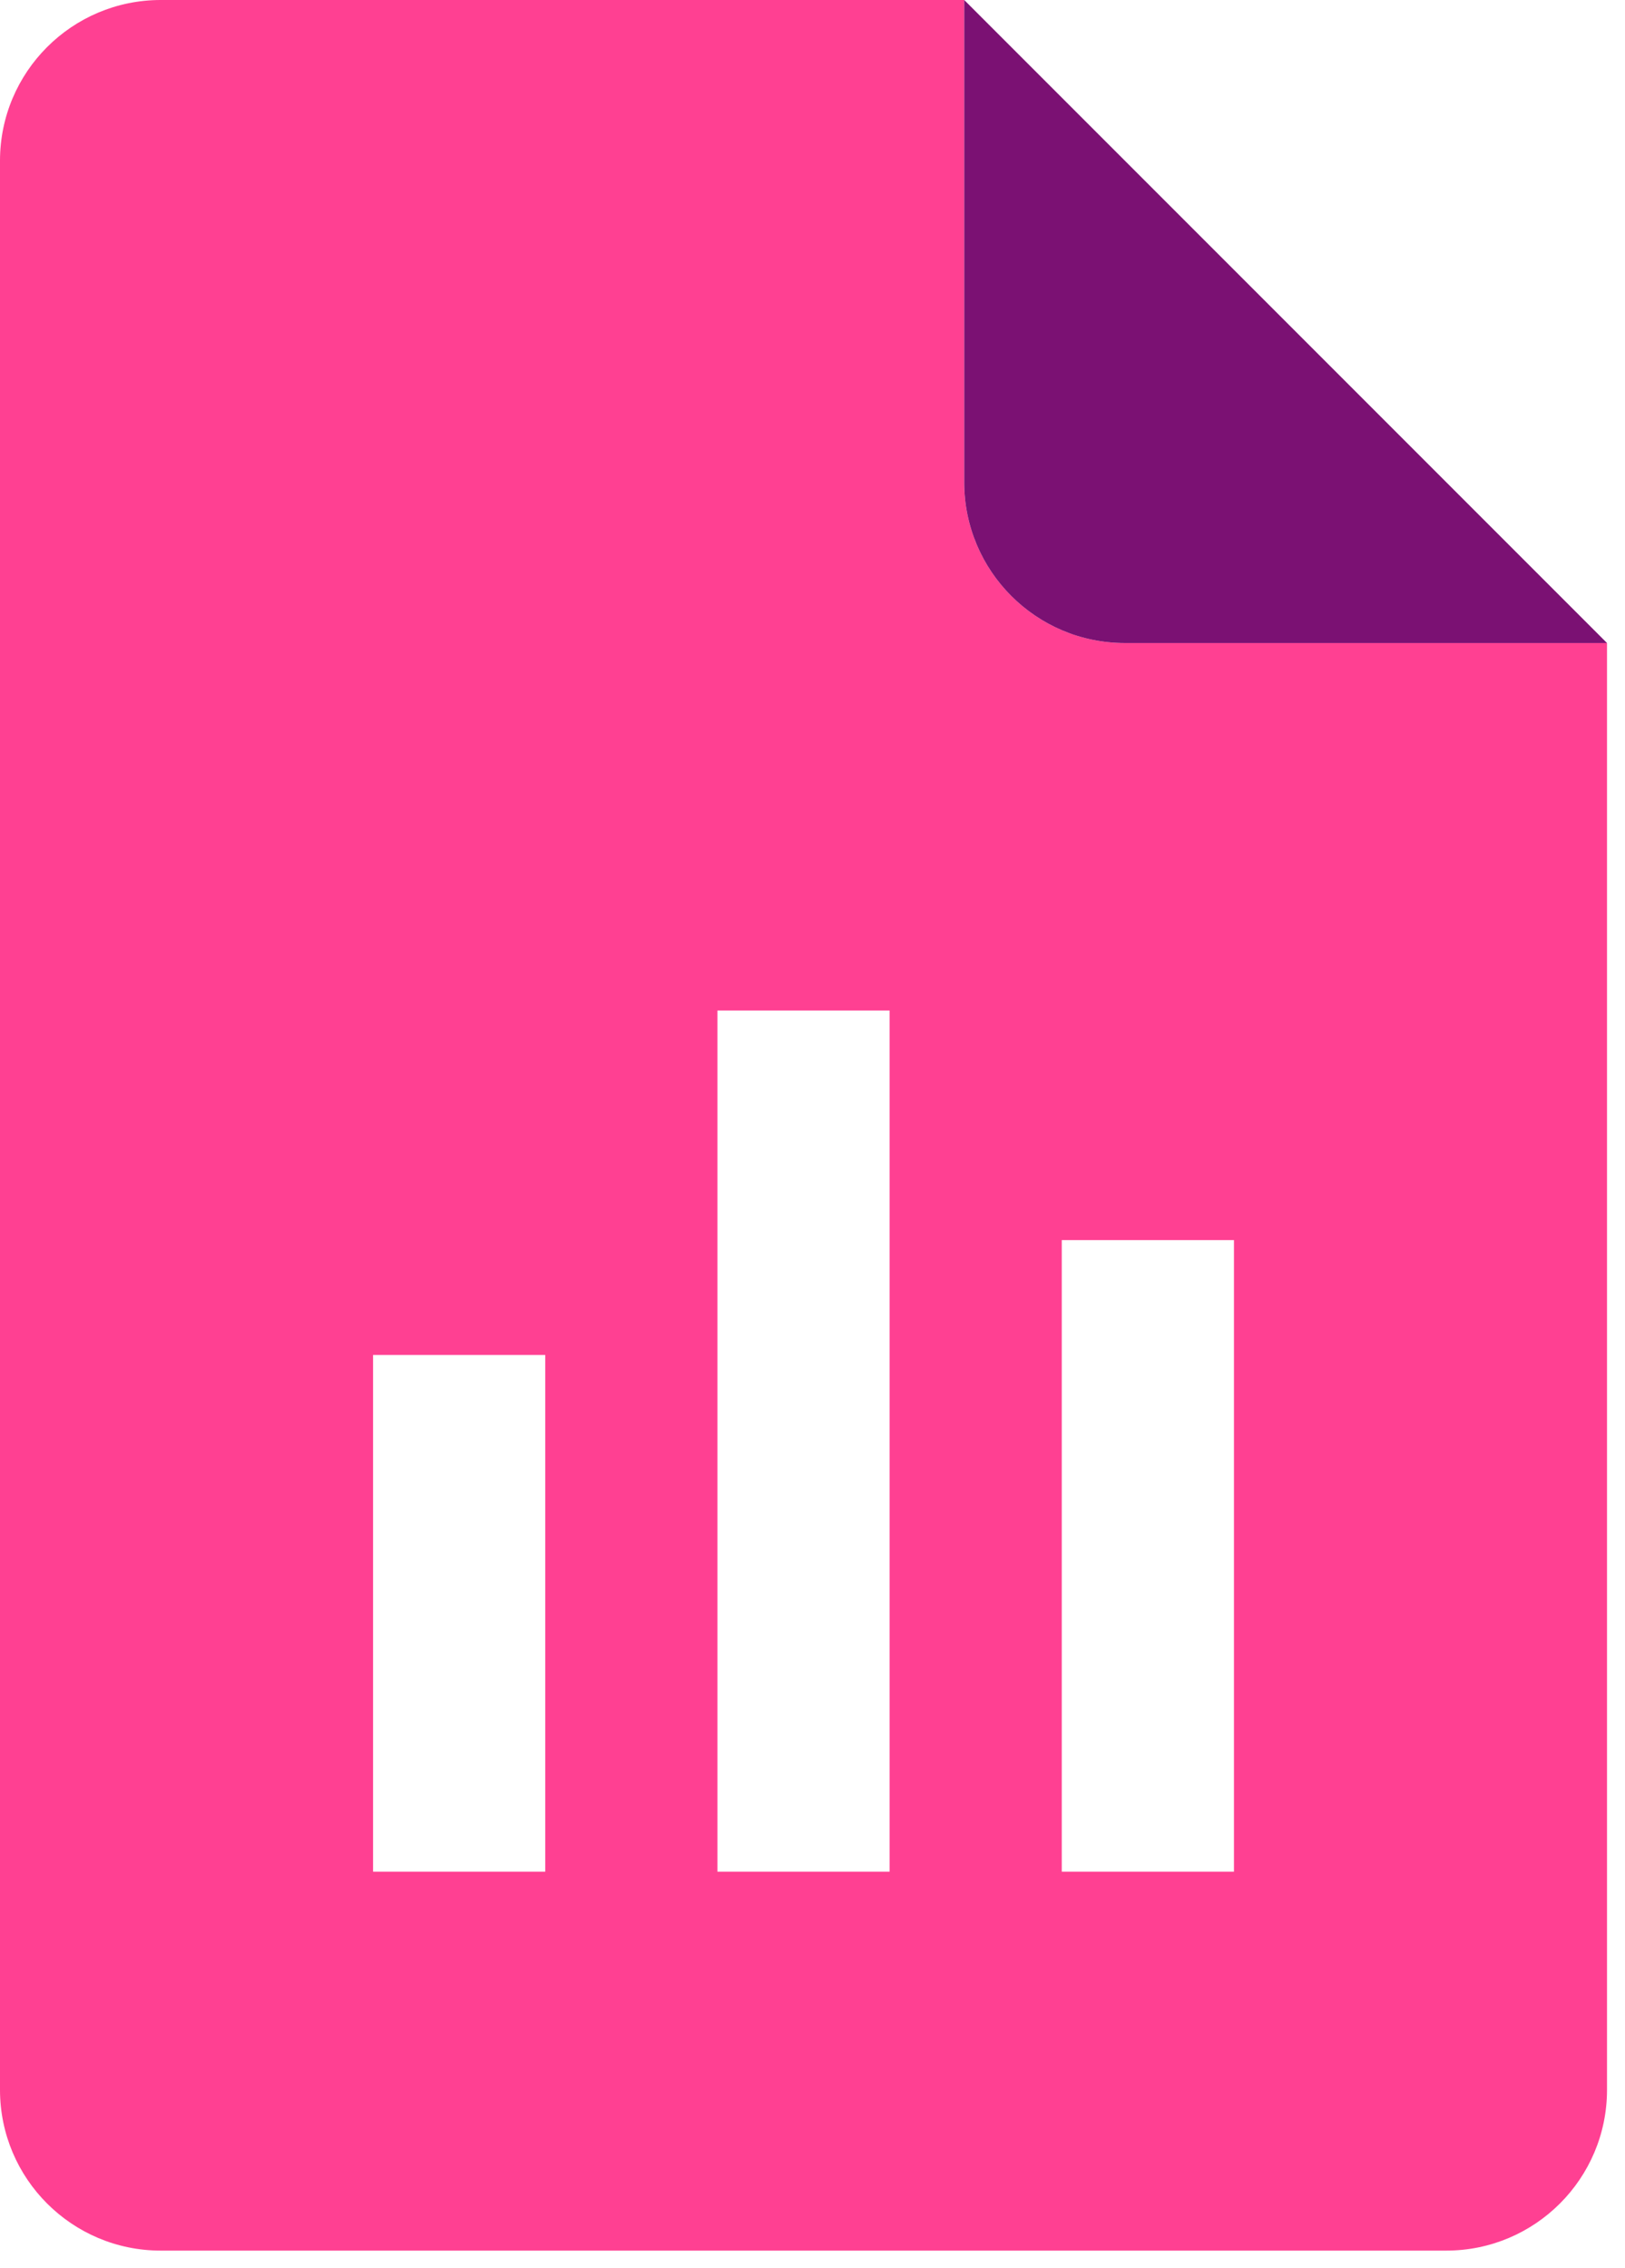
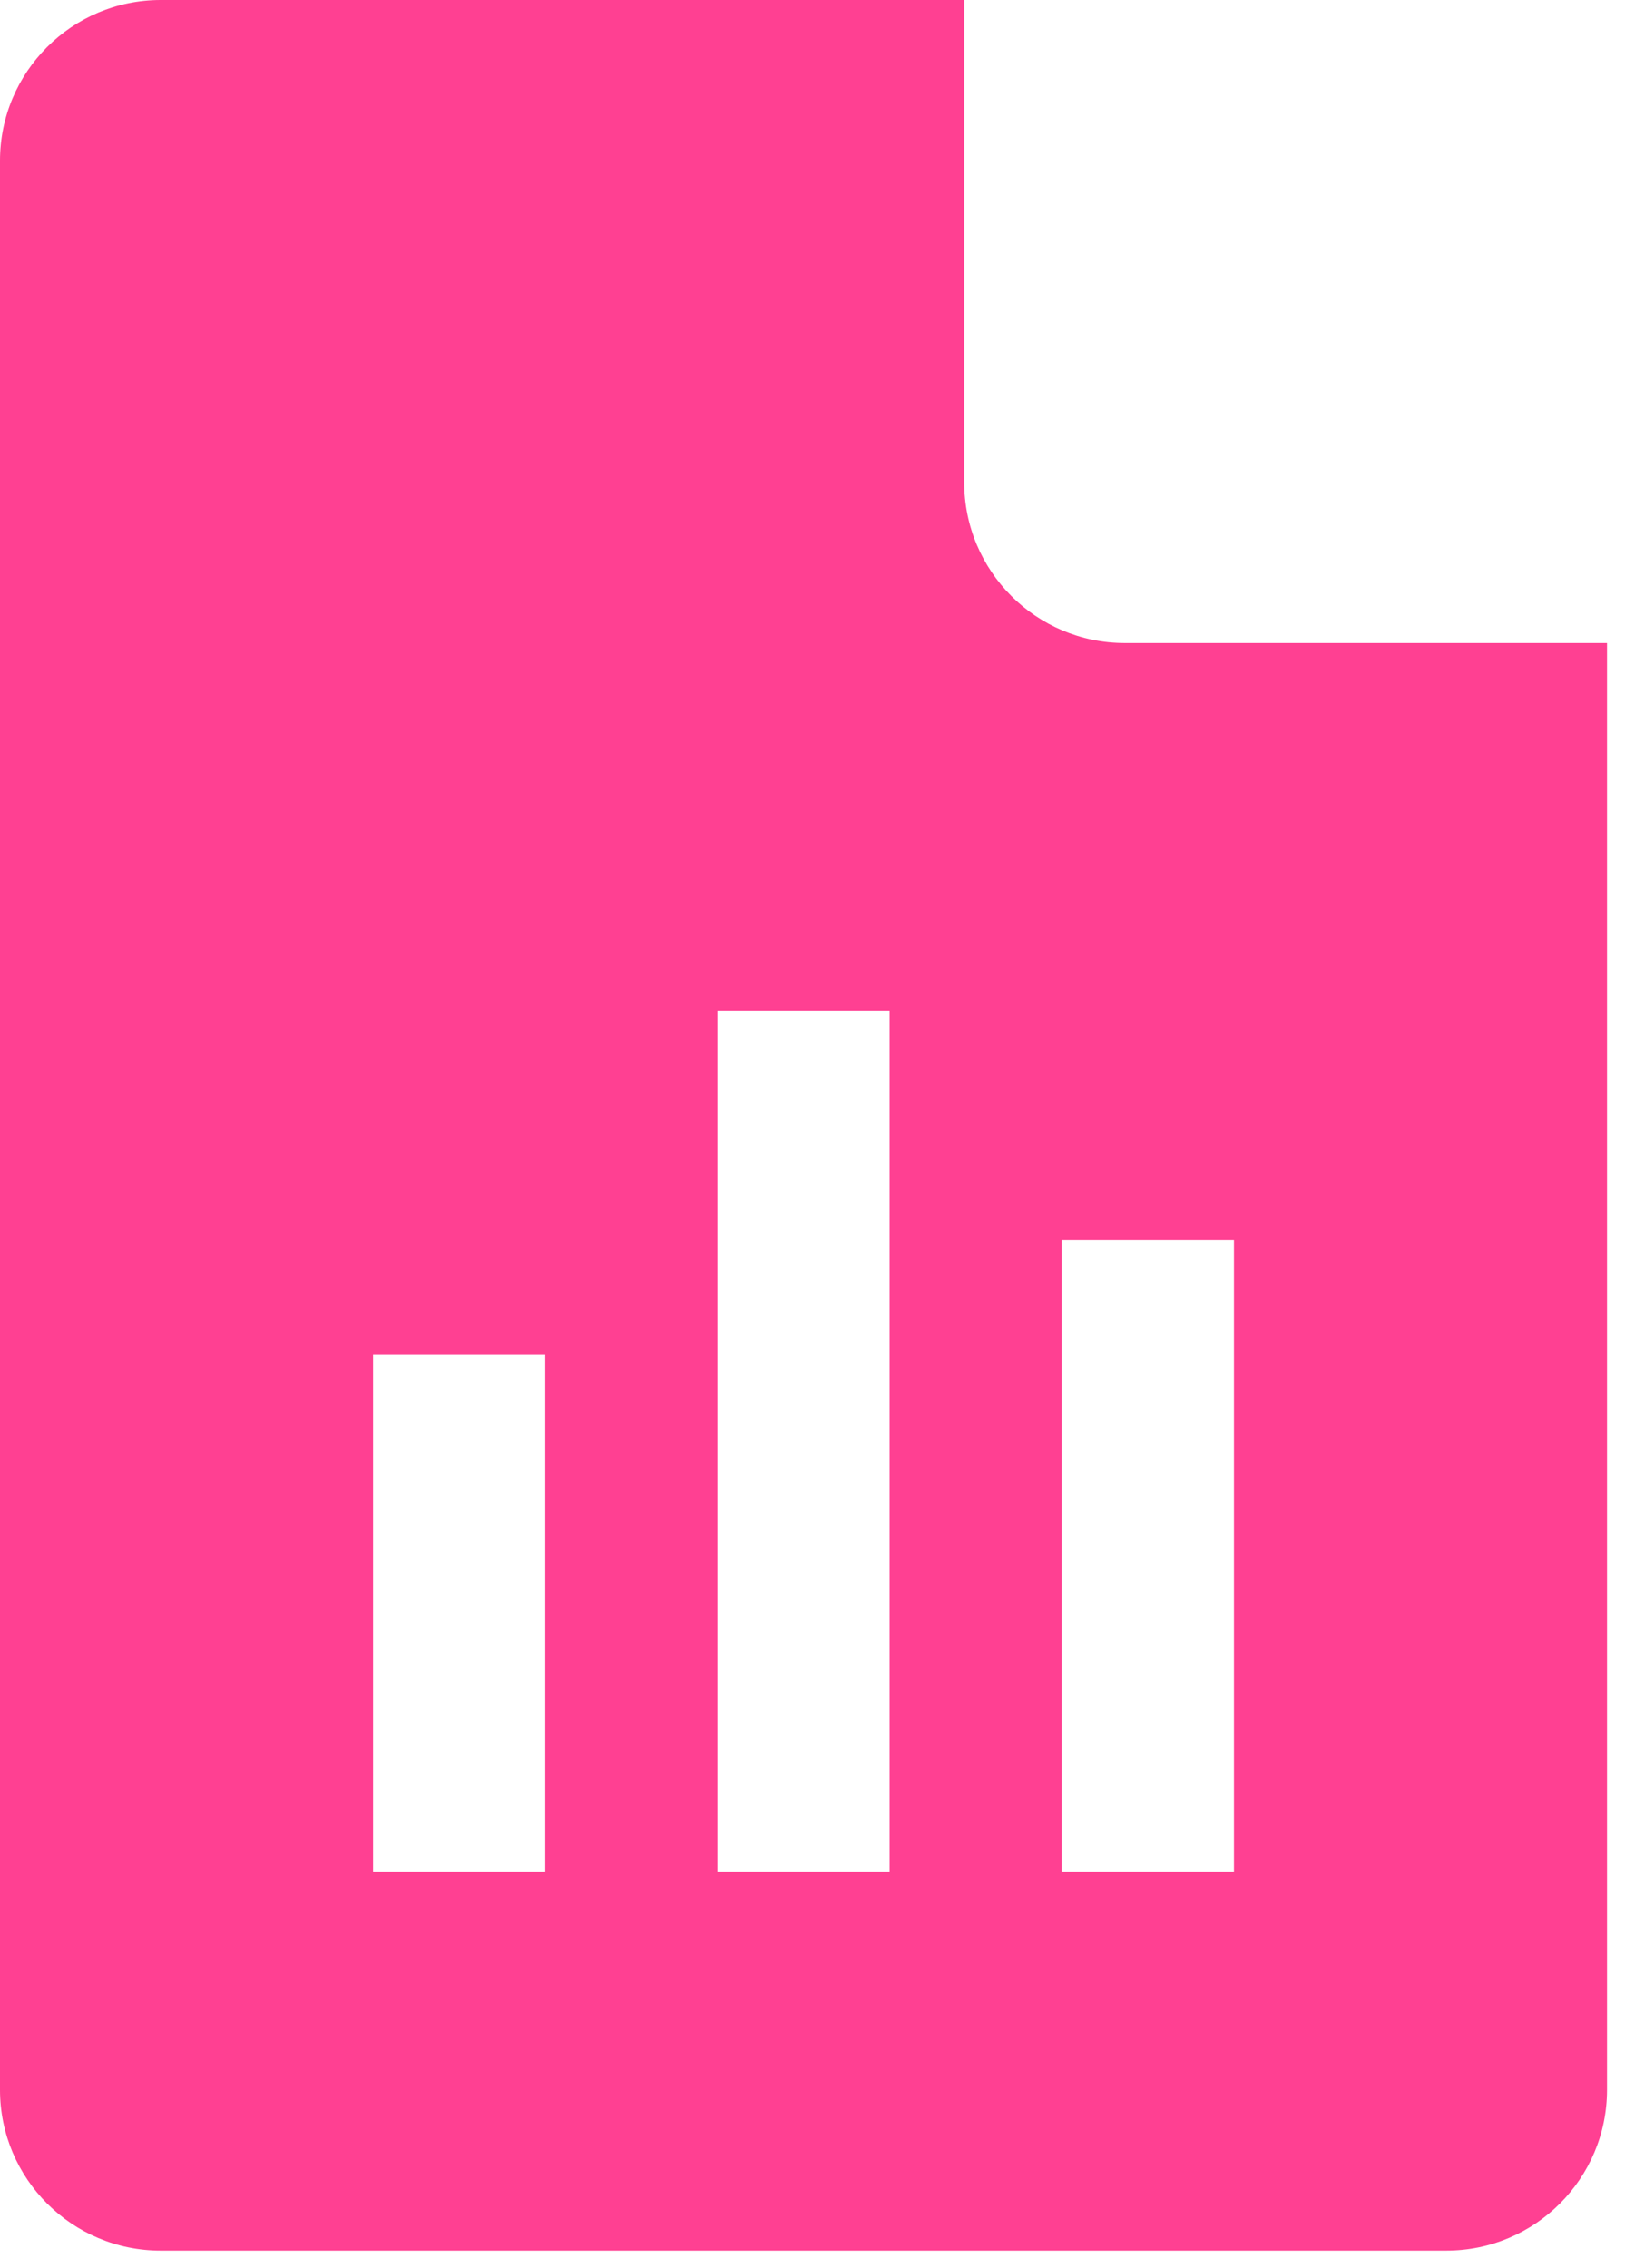
<svg xmlns="http://www.w3.org/2000/svg" width="86" height="120" viewBox="0 0 86 120">
  <g fill="none" fill-rule="evenodd">
-     <path fill="#FF4092" d="M85.048,34.019 L85.048,110.562 C85.048,115.257 81.241,119.065 76.545,119.067 L8.505,119.067 C3.81,119.067 0.002,115.26 0,110.564 L0,8.505 C0,3.81 3.807,0.002 8.503,-1.42108547e-14 L51.029,-1.42108547e-14 L51.029,25.514 C51.029,30.21 54.835,34.017 59.532,34.019 L85.048,34.019 Z M56.192,99.02 L65.305,99.02 L65.305,65.608 L56.192,65.608 L56.192,99.02 Z M37.968,99.02 L47.08,99.02 L47.08,53.459 L37.968,53.459 L37.968,99.02 Z M19.743,99.02 L28.856,99.02 L28.856,71.683 L19.743,71.683 L19.743,99.02 Z" />
-     <path fill="#7B1173" d="M85.048,34.019 L59.533,34.019 C54.838,34.019 51.03,30.213 51.029,25.516 L51.029,-1.42108547e-14 L85.048,34.019 Z" />
+     <path fill="#FF4092" d="M85.048,34.019 L85.048,110.562 C85.048,115.257 81.241,119.065 76.545,119.067 L8.505,119.067 C3.81,119.067 0.002,115.26 0,110.564 L0,8.505 C0,3.81 3.807,0.002 8.503,-1.42108547e-14 L51.029,-1.42108547e-14 L51.029,25.514 C51.029,30.21 54.835,34.017 59.532,34.019 L85.048,34.019 Z M56.192,99.02 L65.305,99.02 L65.305,65.608 L56.192,65.608 L56.192,99.02 Z M37.968,99.02 L47.08,99.02 L47.08,53.459 L37.968,53.459 L37.968,99.02 Z M19.743,99.02 L28.856,99.02 L28.856,71.683 L19.743,71.683 L19.743,99.02 " />
  </g>
</svg>